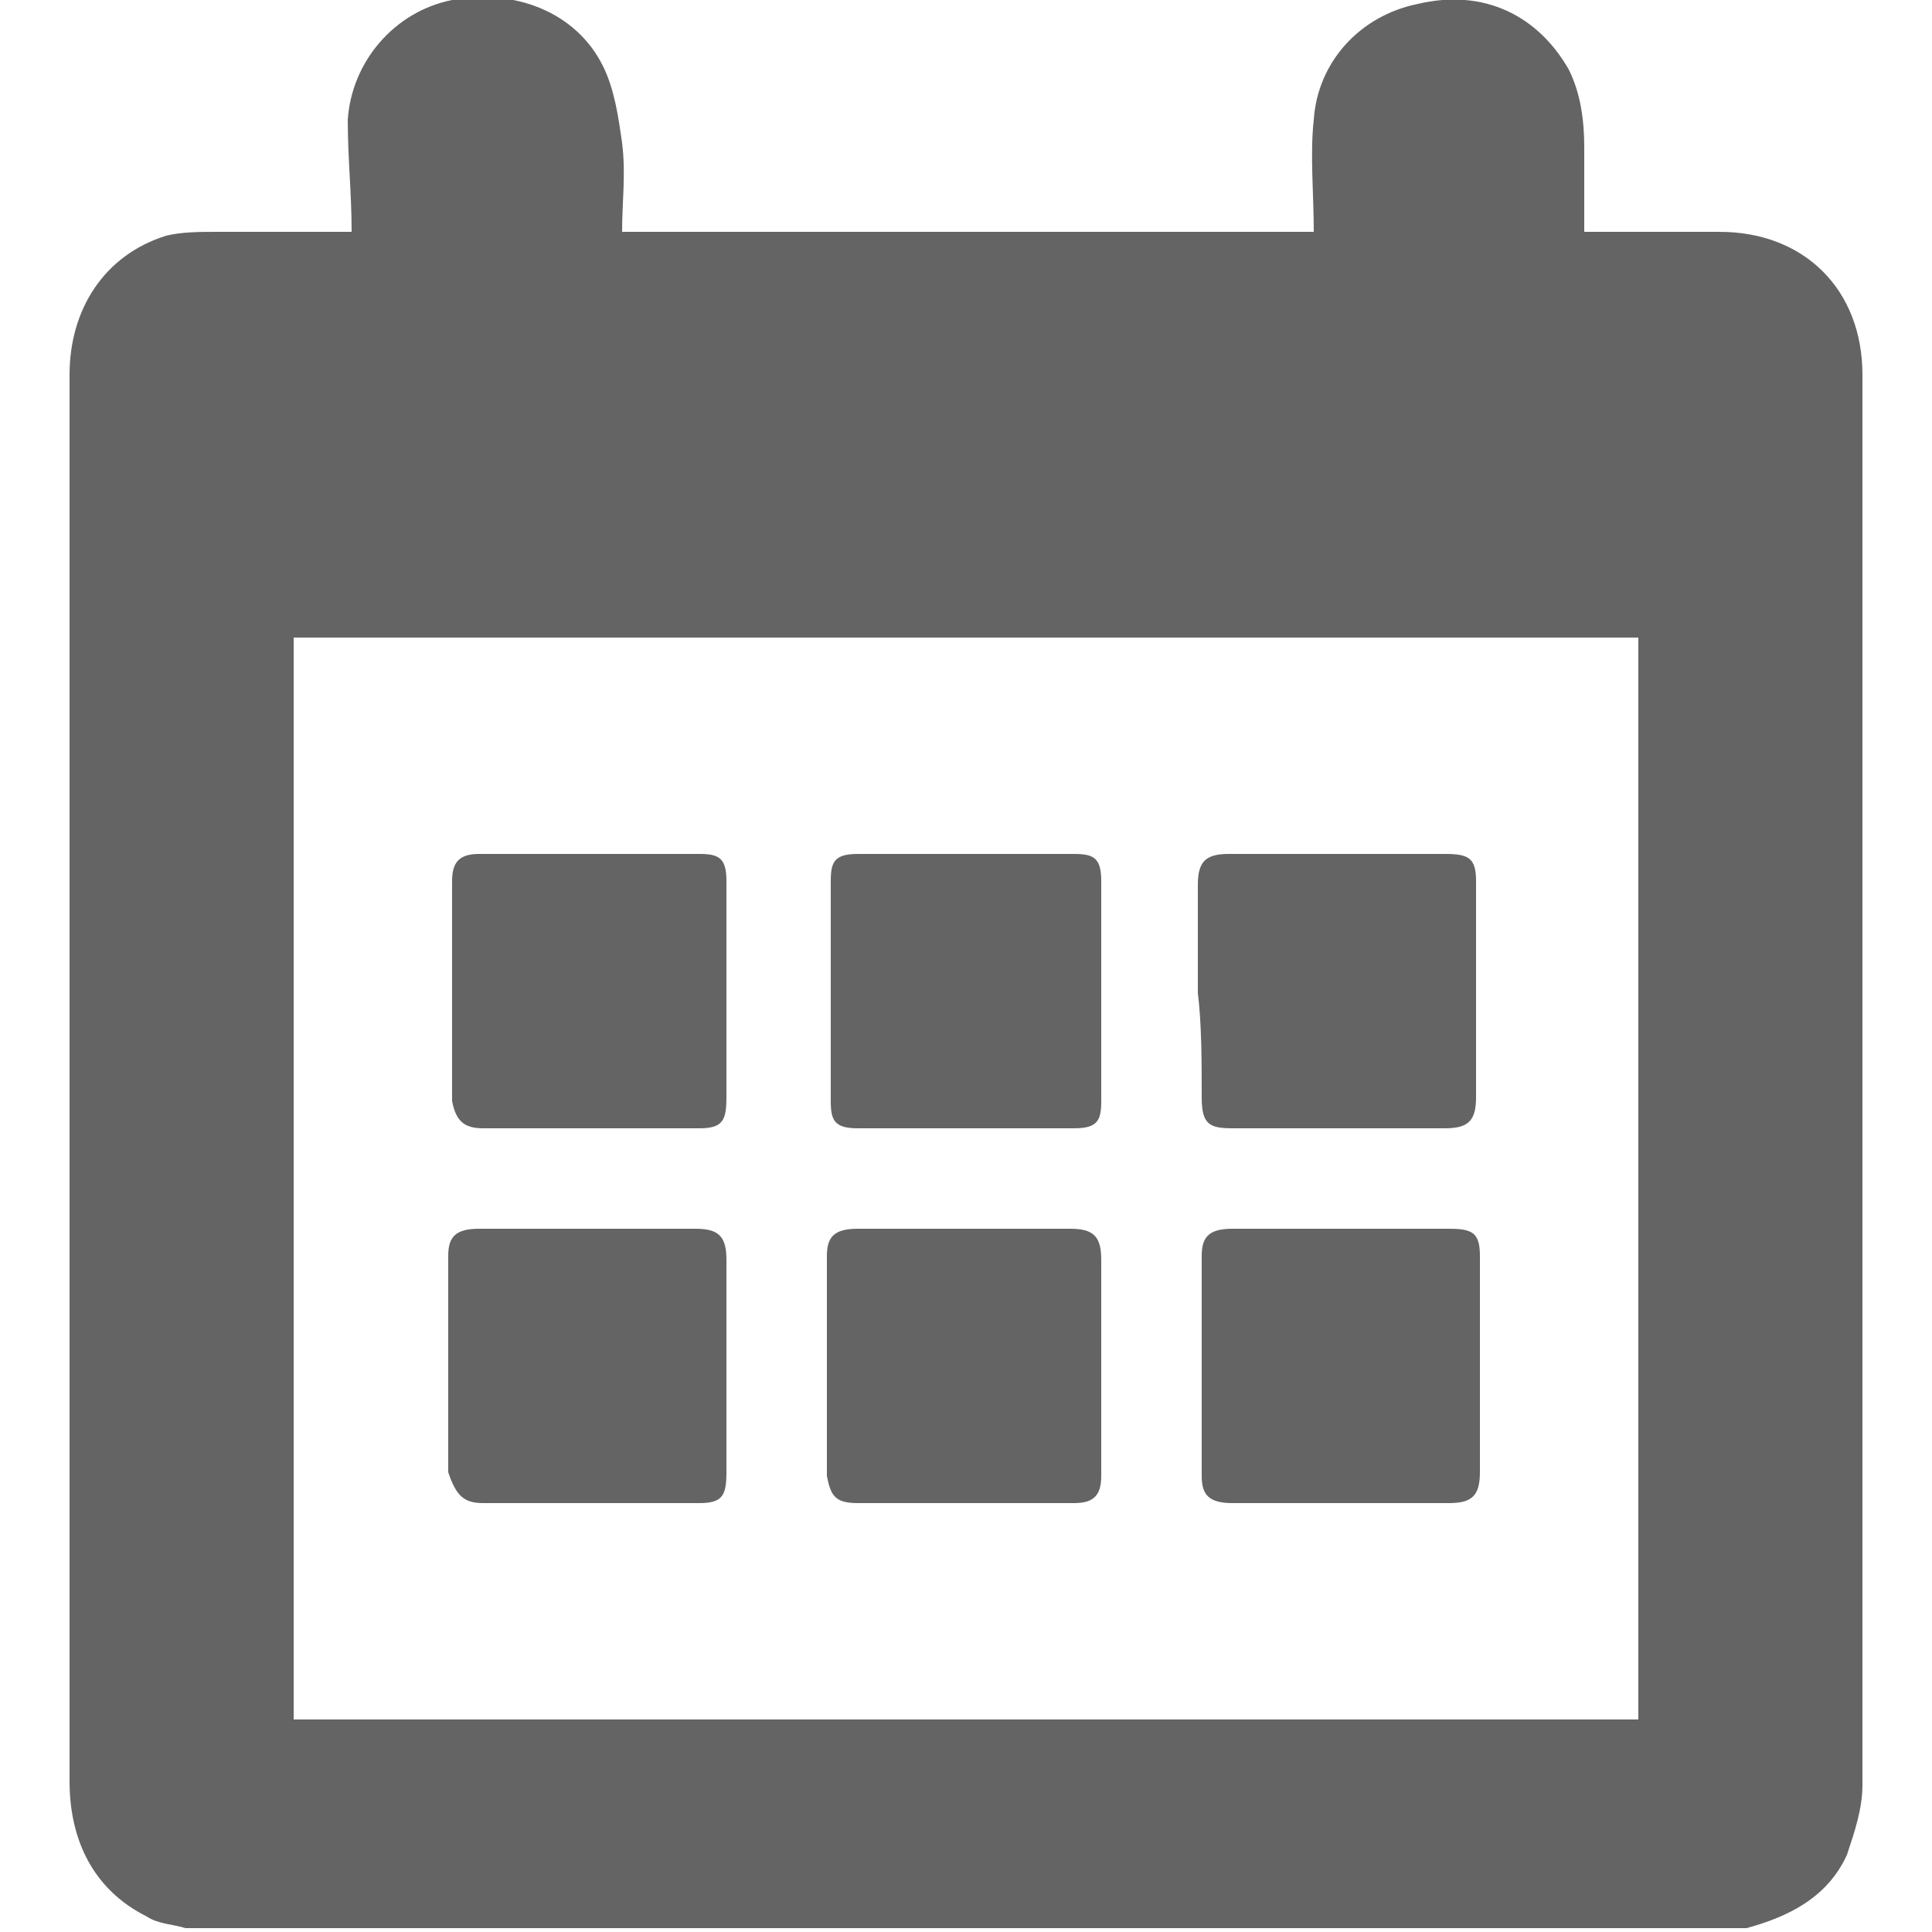
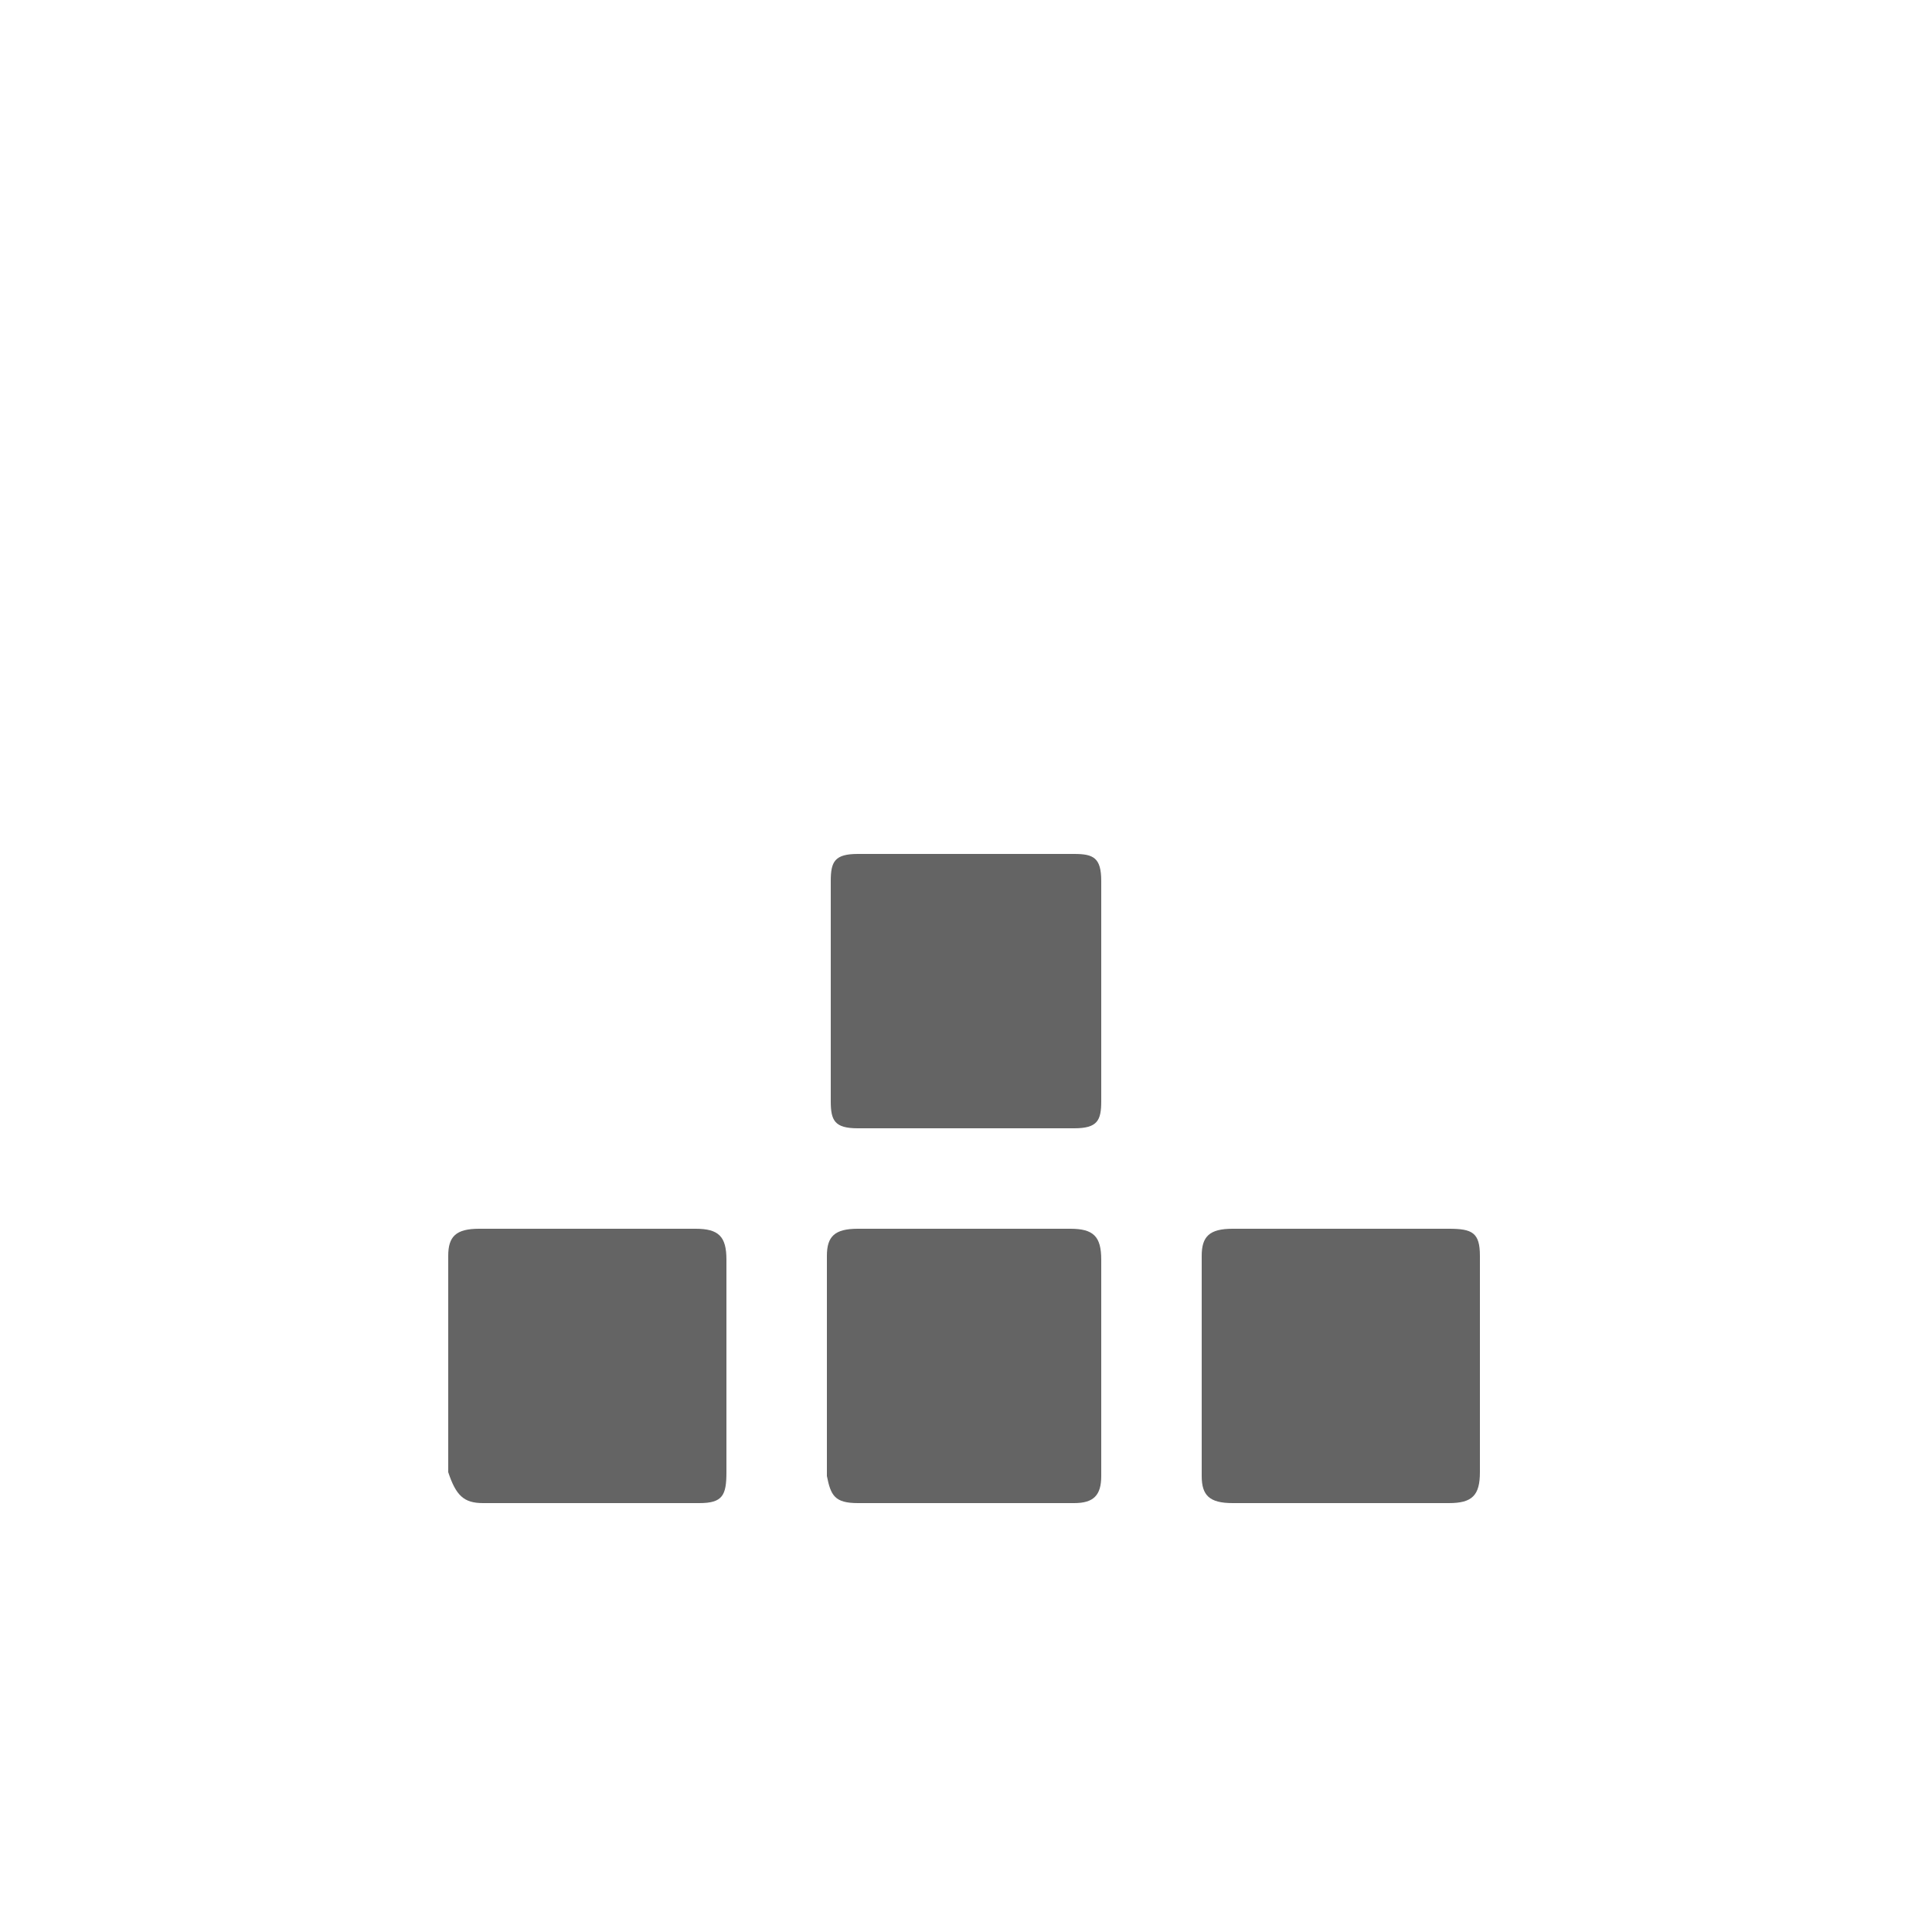
<svg xmlns="http://www.w3.org/2000/svg" width="14" height="14" viewBox="0 0 14 14" fill="none">
-   <path d="M13.496 2.716C13.496 2.1 13.076 1.68 12.46 1.68C12.124 1.68 11.816 1.68 11.48 1.68C11.48 1.456 11.48 1.26 11.48 1.064C11.48 0.868 11.452 0.672 11.368 0.504C11.144 0.112 10.752 -0.084 10.276 0.028C9.856 0.112 9.548 0.448 9.52 0.868C9.492 1.12 9.52 1.4 9.52 1.68C7.84 1.68 6.188 1.68 4.508 1.68C4.508 1.456 4.536 1.26 4.508 1.036C4.48 0.84 4.452 0.644 4.368 0.476C4.172 0.084 3.724 -0.084 3.276 -4.77368e-05C2.856 0.084 2.548 0.448 2.52 0.868C2.52 1.148 2.548 1.4 2.548 1.68C2.212 1.68 1.904 1.68 1.568 1.68C1.456 1.68 1.316 1.68 1.204 1.708C0.756 1.848 0.504 2.24 0.504 2.716C0.504 3.36 0.504 4.004 0.504 4.62C0.504 7.392 0.504 10.164 0.504 12.908C0.504 13.328 0.672 13.692 1.064 13.888C1.148 13.944 1.26 13.944 1.344 13.972C5.124 13.972 8.904 13.972 12.656 13.972C12.964 13.888 13.244 13.748 13.384 13.44C13.44 13.272 13.496 13.104 13.496 12.936C13.496 9.548 13.496 6.132 13.496 2.716ZM11.872 12.46C8.624 12.46 5.404 12.46 2.128 12.46C2.128 9.856 2.128 7.252 2.128 4.62C5.376 4.62 8.624 4.62 11.872 4.62C11.872 7.252 11.872 9.856 11.872 12.46Z" fill="#646464" />
  <path d="M3.5 10.892C4.032 10.892 4.536 10.892 5.068 10.892C5.236 10.892 5.264 10.836 5.264 10.668C5.264 10.416 5.264 10.164 5.264 9.912C5.264 9.66 5.264 9.38 5.264 9.128C5.264 8.96 5.208 8.904 5.04 8.904C4.508 8.904 4.004 8.904 3.472 8.904C3.304 8.904 3.248 8.96 3.248 9.1C3.248 9.632 3.248 10.136 3.248 10.668C3.304 10.836 3.36 10.892 3.5 10.892Z" fill="#646464" />
  <path d="M8.932 10.892C9.464 10.892 9.968 10.892 10.5 10.892C10.668 10.892 10.724 10.836 10.724 10.668C10.724 10.136 10.724 9.632 10.724 9.1C10.724 8.932 10.668 8.904 10.5 8.904C10.248 8.904 9.968 8.904 9.716 8.904C9.464 8.904 9.184 8.904 8.932 8.904C8.764 8.904 8.708 8.96 8.708 9.1C8.708 9.632 8.708 10.164 8.708 10.696C8.708 10.836 8.764 10.892 8.932 10.892Z" fill="#646464" />
-   <path d="M3.5 8.176C4.032 8.176 4.536 8.176 5.068 8.176C5.236 8.176 5.264 8.12 5.264 7.952C5.264 7.7 5.264 7.448 5.264 7.196C5.264 6.916 5.264 6.664 5.264 6.384C5.264 6.216 5.208 6.188 5.068 6.188C4.536 6.188 4.004 6.188 3.472 6.188C3.332 6.188 3.276 6.244 3.276 6.384C3.276 6.916 3.276 7.448 3.276 7.98C3.304 8.12 3.36 8.176 3.5 8.176Z" fill="#646464" />
-   <path d="M8.708 7.952C8.708 8.148 8.764 8.176 8.932 8.176C9.436 8.176 9.968 8.176 10.472 8.176C10.64 8.176 10.696 8.12 10.696 7.952C10.696 7.42 10.696 6.916 10.696 6.384C10.696 6.216 10.64 6.188 10.472 6.188C9.94 6.188 9.436 6.188 8.904 6.188C8.736 6.188 8.68 6.244 8.68 6.412C8.68 6.664 8.68 6.944 8.68 7.196C8.708 7.42 8.708 7.7 8.708 7.952Z" fill="#646464" />
  <path d="M6.216 10.892C6.748 10.892 7.252 10.892 7.784 10.892C7.924 10.892 7.98 10.836 7.98 10.696C7.98 10.164 7.98 9.66 7.98 9.128C7.98 8.96 7.924 8.904 7.756 8.904C7.504 8.904 7.252 8.904 7 8.904C6.748 8.904 6.468 8.904 6.216 8.904C6.048 8.904 5.992 8.96 5.992 9.1C5.992 9.632 5.992 10.164 5.992 10.696C6.02 10.836 6.048 10.892 6.216 10.892Z" fill="#646464" />
  <path d="M6.216 8.176C6.748 8.176 7.252 8.176 7.784 8.176C7.952 8.176 7.98 8.12 7.98 7.98C7.98 7.448 7.98 6.916 7.98 6.384C7.98 6.216 7.924 6.188 7.784 6.188C7.532 6.188 7.252 6.188 7 6.188C6.748 6.188 6.468 6.188 6.216 6.188C6.048 6.188 6.02 6.244 6.02 6.384C6.02 6.916 6.02 7.448 6.02 7.98C6.02 8.12 6.048 8.176 6.216 8.176Z" fill="#646464" />
</svg>